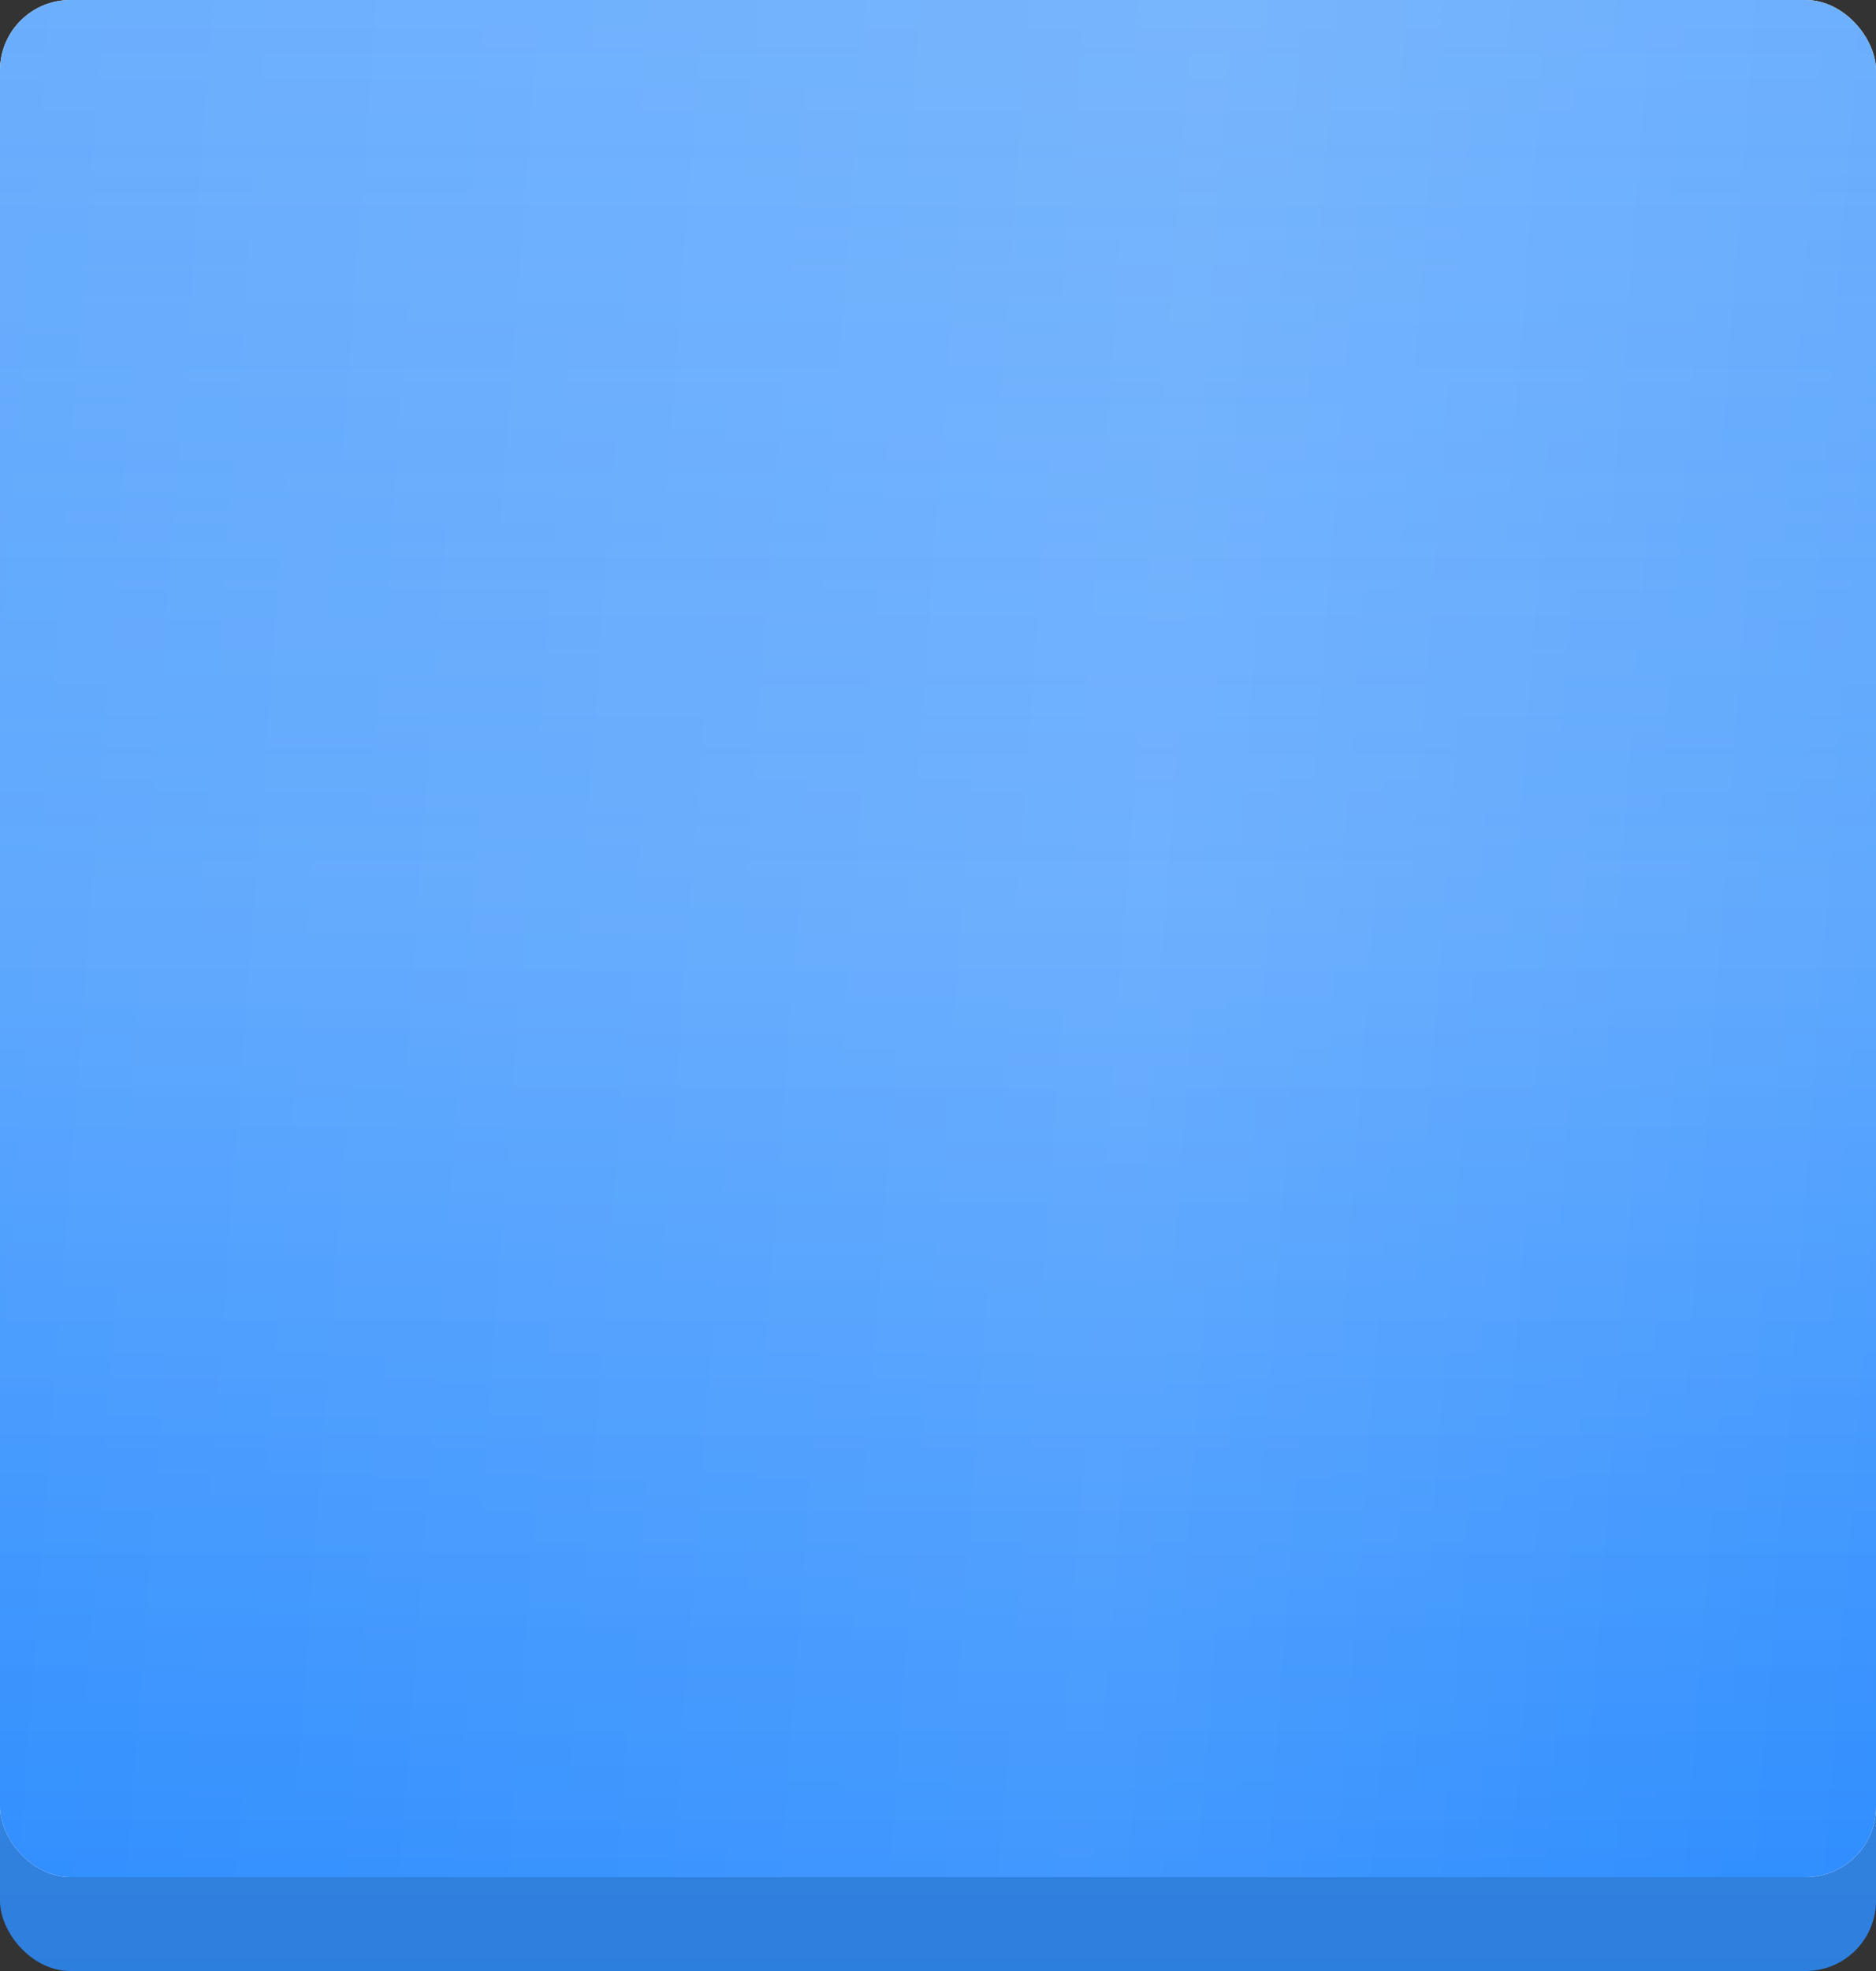
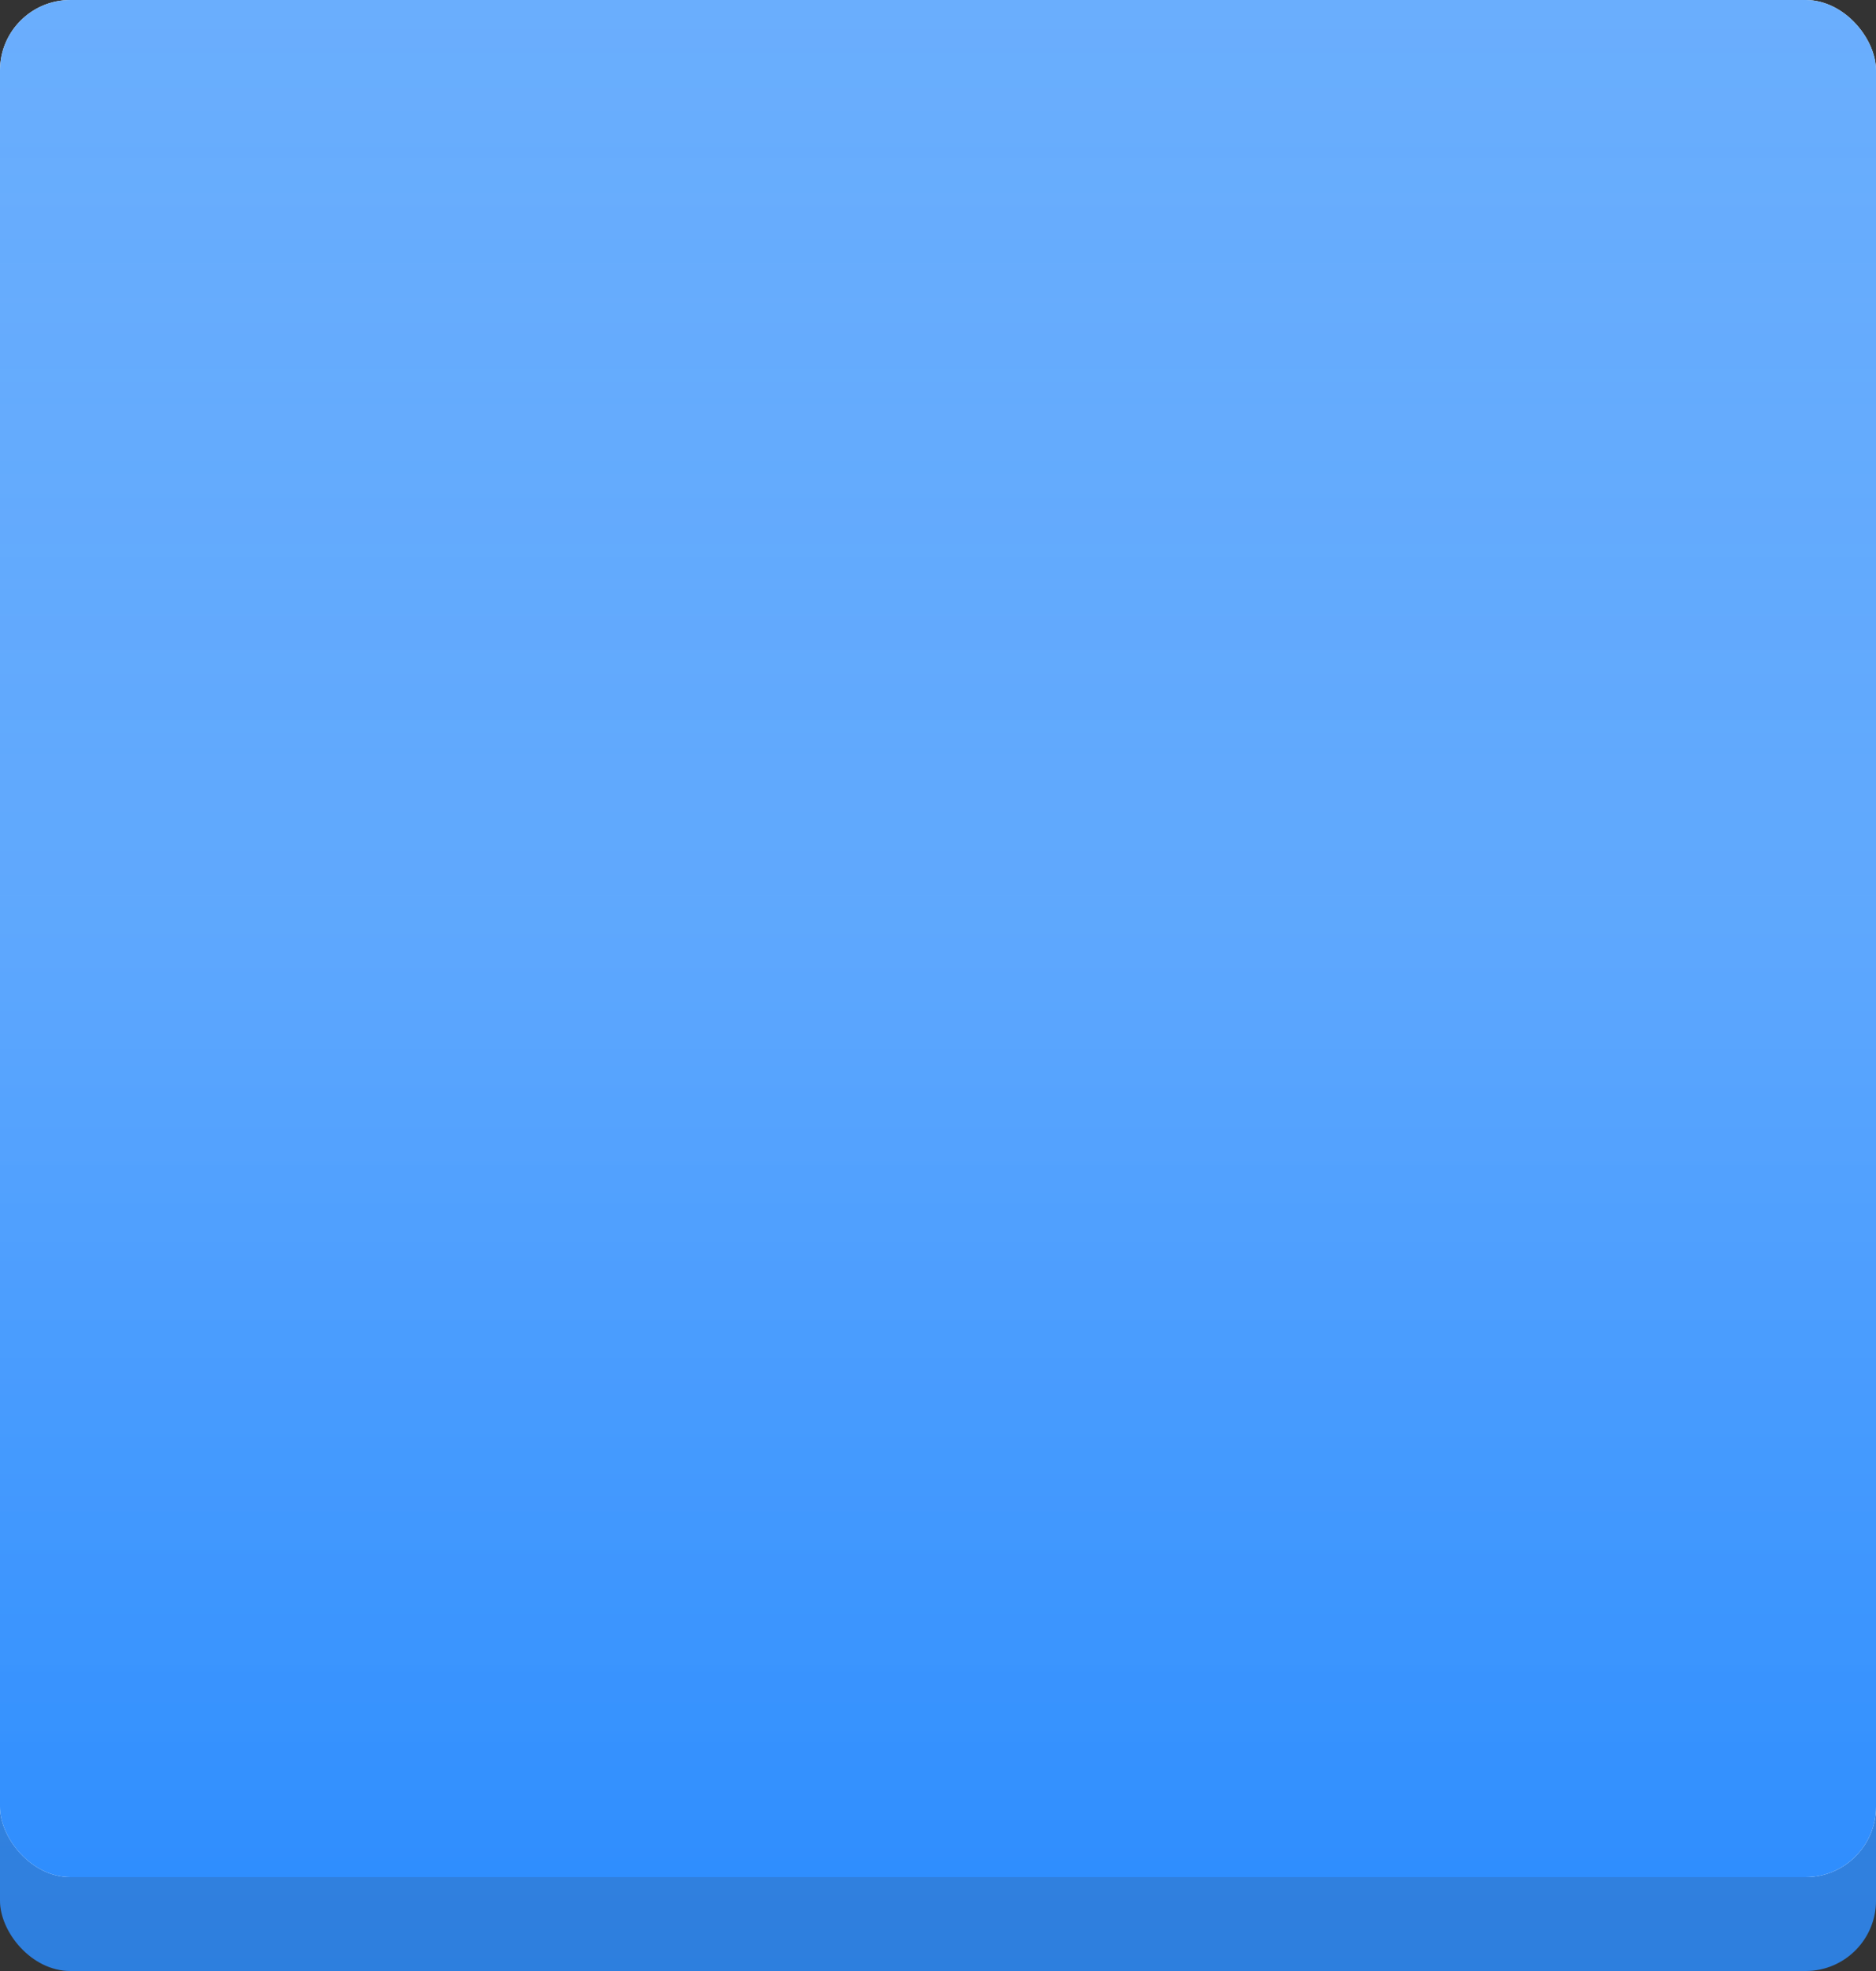
<svg xmlns="http://www.w3.org/2000/svg" width="80" height="84" viewBox="0 0 80 84" fill="none">
  <rect x="0" y="0" width="80" height="84" fill="#333333" stroke="none" />
  <rect y="14" width="80" height="70" rx="3" fill="url(#paint0_linear_637_5738)" />
  <rect y="14" width="80" height="70" rx="3" fill="#251C09" fill-opacity="0.13" />
  <rect width="80" height="80" rx="3" fill="white" />
  <rect width="80" height="80" rx="3" fill="url(#paint1_linear_637_5738)" fill-opacity="0.2" />
  <rect width="80" height="80" rx="3" fill="url(#paint2_linear_637_5738)" />
-   <rect width="80" height="80" rx="3" fill="url(#paint3_linear_637_5738)" fill-opacity="0.09" />
  <rect width="80" height="80" rx="3" fill="url(#paint4_linear_637_5738)" fill-opacity="0.1" />
  <defs>
    <linearGradient id="paint0_linear_637_5738" x1="40" y1="14" x2="40" y2="84" gradientUnits="userSpaceOnUse">
      <stop stop-color="#6AAEFD" />
      <stop offset="1" stop-color="#2F8EFE" />
    </linearGradient>
    <linearGradient id="paint1_linear_637_5738" x1="0" y1="0" x2="80" y2="80" gradientUnits="userSpaceOnUse">
      <stop stop-color="white" stop-opacity="0.55" />
      <stop offset="0.482" stop-color="#7E7E7E" stop-opacity="0.35" />
      <stop offset="1" stop-color="white" stop-opacity="0.55" />
    </linearGradient>
    <linearGradient id="paint2_linear_637_5738" x1="40" y1="0" x2="40" y2="80" gradientUnits="userSpaceOnUse">
      <stop stop-color="#6AAEFD" />
      <stop offset="1" stop-color="#2F8EFE" />
    </linearGradient>
    <linearGradient id="paint3_linear_637_5738" x1="80" y1="80" x2="-6.874" y2="73.484" gradientUnits="userSpaceOnUse">
      <stop stop-color="white" stop-opacity="0" />
      <stop offset="0.39" stop-color="white" />
      <stop offset="1" stop-color="white" stop-opacity="0" />
    </linearGradient>
    <linearGradient id="paint4_linear_637_5738" x1="40" y1="0" x2="40" y2="80" gradientUnits="userSpaceOnUse">
      <stop stop-color="white" stop-opacity="0" />
      <stop offset="0.477" stop-color="white" />
      <stop offset="1" stop-color="white" stop-opacity="0" />
    </linearGradient>
  </defs>
</svg>